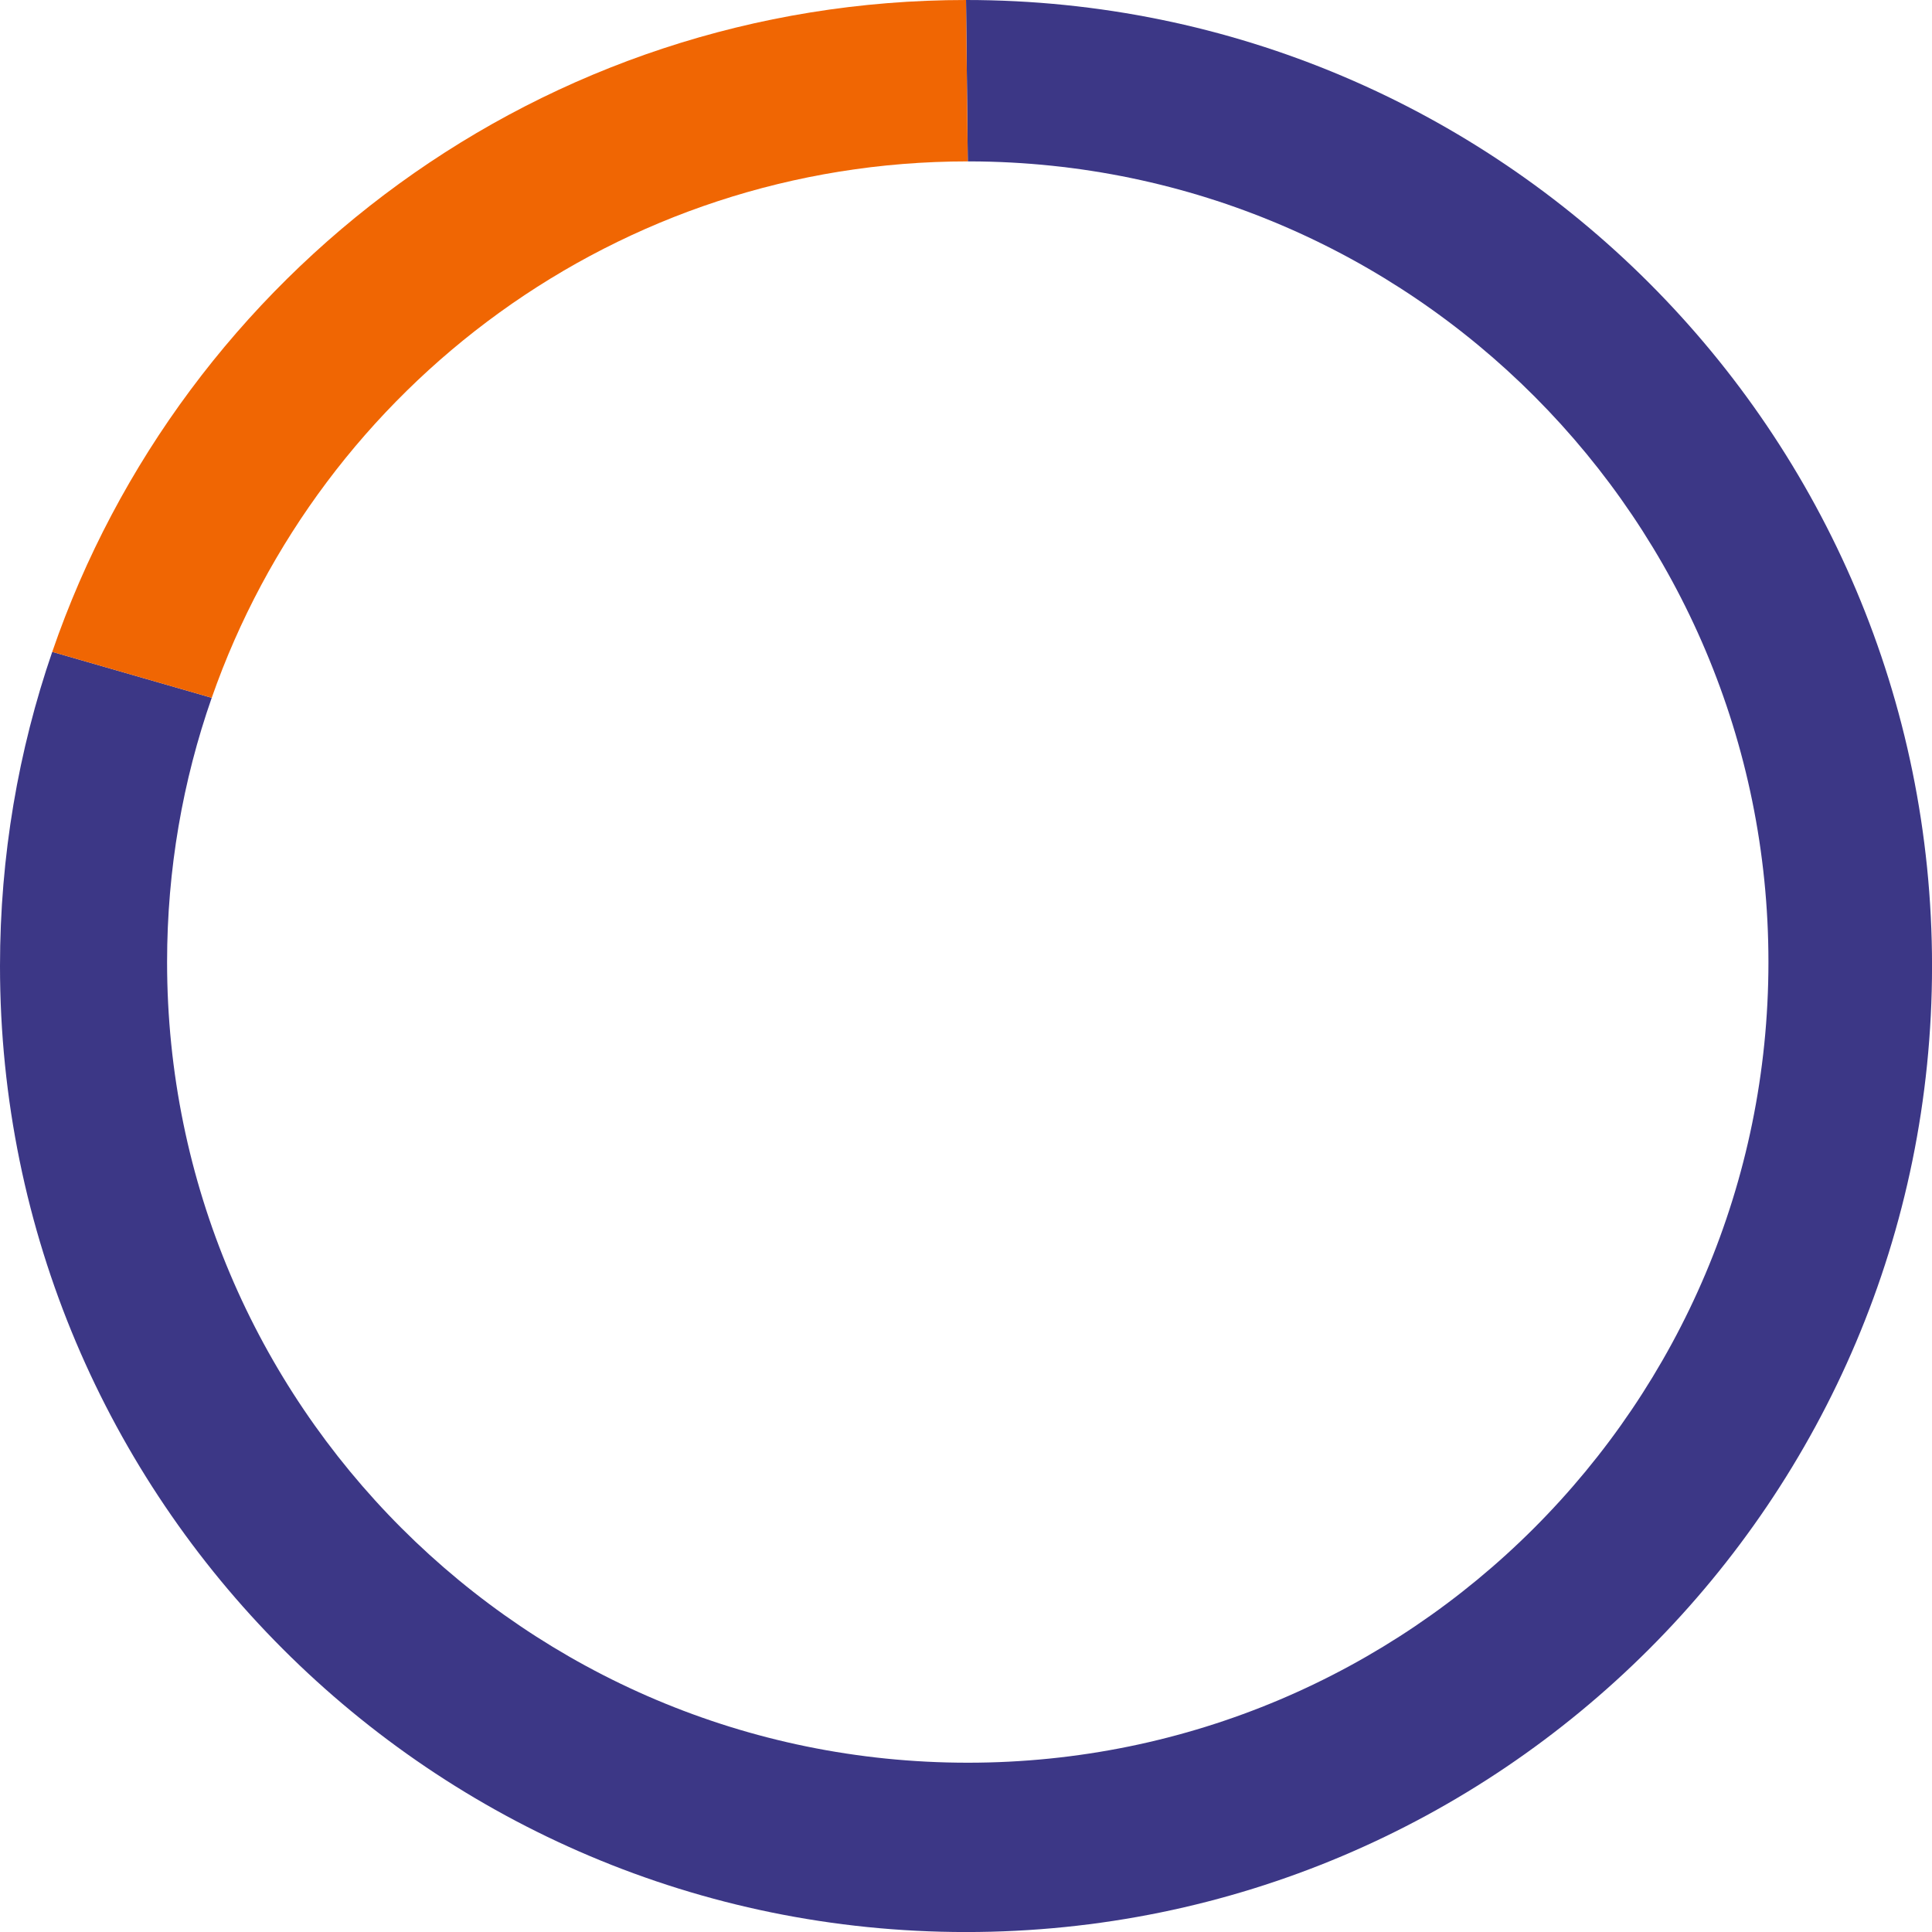
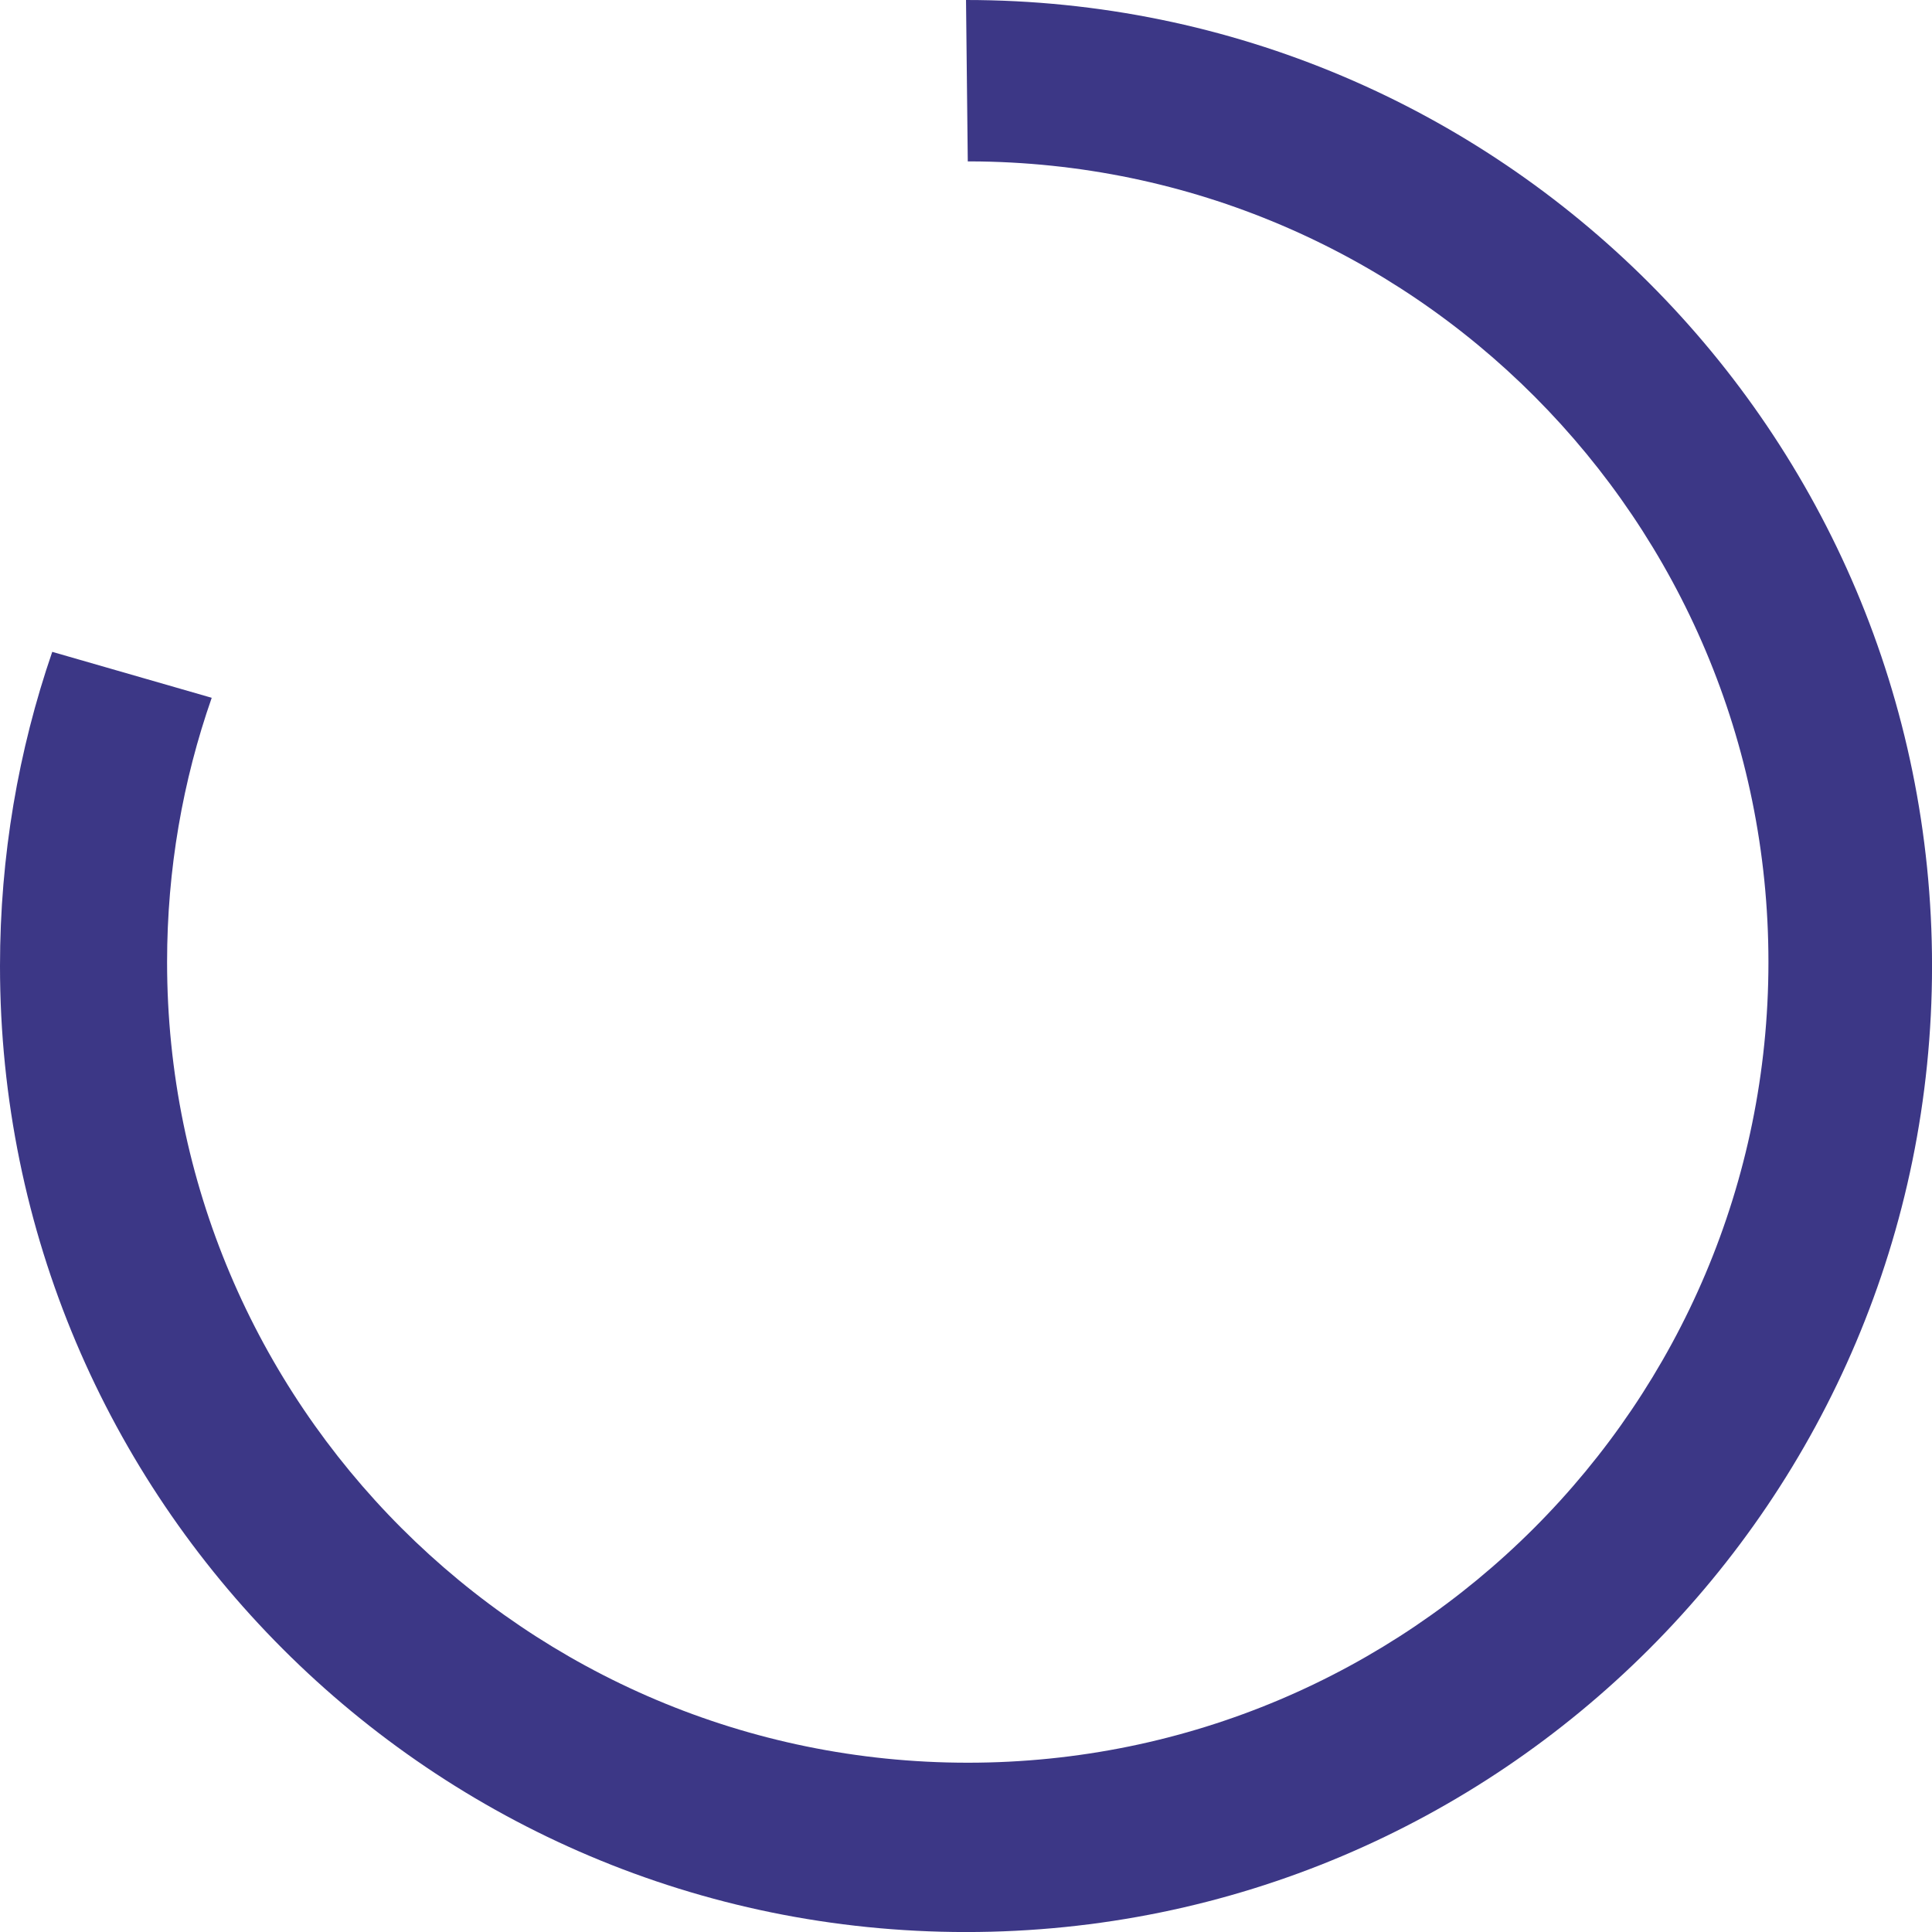
<svg xmlns="http://www.w3.org/2000/svg" version="1.0" id="Layer_1" x="0px" y="0px" viewBox="0 0 515.95 515.95" enable-background="new 0 0 515.95 515.95" xml:space="preserve">
  <g>
-     <path fill="none" d="M56.54,186.36c-7.72,22.09-11.92,45.84-11.92,70.57c0,118.09,95.73,213.82,213.82,213.82   s213.82-95.73,213.82-213.82c0-117.87-95.38-213.46-213.16-213.82c-0.22,0-0.44,0-0.66,0C165.08,43.1,85.69,102.94,56.54,186.36z" />
-     <path fill="#3C3786" d="M257.98,0l0.47,43.1c0.22,0,0.44,0,0.66,0c117.79,0.35,213.16,95.95,213.16,213.82   c0,118.09-95.73,213.82-213.82,213.82S44.62,375.01,44.62,256.92c0-24.73,4.2-48.48,11.92-70.57l-42.59-12.27   C4.91,200.39,0,228.61,0,257.98c0,142.48,115.5,257.98,257.98,257.98s257.98-115.5,257.98-257.98S400.45,0,257.98,0z" />
-     <path fill="#F06603" d="M258.44,43.1L257.98,0C144.87,0,48.76,72.79,13.95,174.09l42.59,12.27   C85.69,102.94,165.08,43.1,258.44,43.1z" />
+     <path fill="#3C3786" d="M257.98,0l0.47,43.1c0.22,0,0.44,0,0.66,0c117.79,0.35,213.16,95.95,213.16,213.82   c0,118.09-95.73,213.82-213.82,213.82S44.62,375.01,44.62,256.92c0-24.73,4.2-48.48,11.92-70.57l-42.59-12.27   C4.91,200.39,0,228.61,0,257.98c0,142.48,115.5,257.98,257.98,257.98s257.98-115.5,257.98-257.98S400.45,0,257.98,0" />
  </g>
</svg>